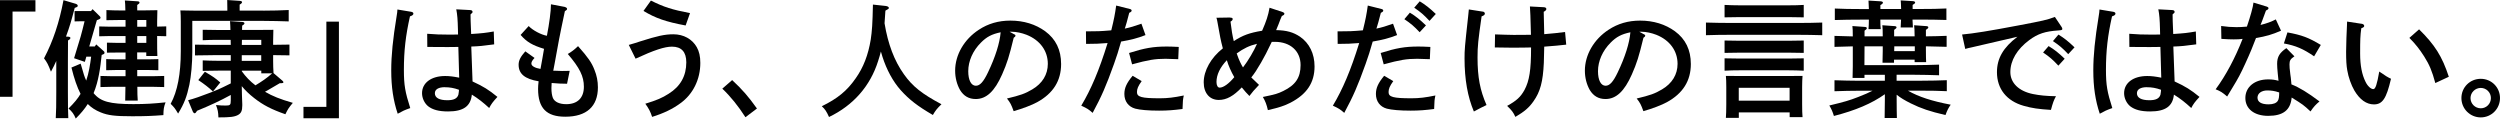
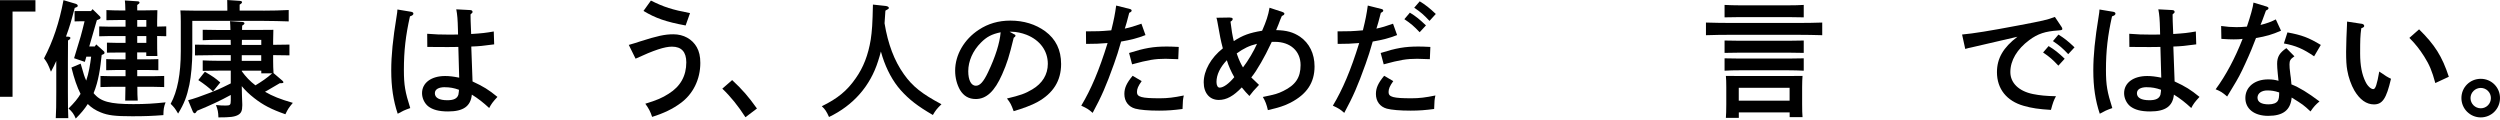
<svg xmlns="http://www.w3.org/2000/svg" width="1000" height="48" viewBox="0 0 1000 48" fill="none">
  <path d="M14.175 0.068V4.625H5.015V38.716H0V0.068H14.175Z" fill="black" />
  <path d="M22.51 24.384C21.892 25.803 21.297 26.971 20.381 28.688C19.259 25.803 18.869 25.002 17.61 23.331C21.205 16.508 23.724 8.975 25.396 0.069L30.342 1.534C30.8 1.694 31.098 1.992 31.098 2.29C31.098 2.702 30.892 2.793 29.884 3.16C28.51 8.38 27.915 10.486 26.403 14.63L27.365 14.676C27.869 14.722 28.167 14.928 28.167 15.18C28.167 15.477 27.915 15.798 27.205 16.187C27.159 18.706 27.159 21.133 27.159 24.842V36.885C27.159 41.441 27.205 45.036 27.319 47.257H22.304C22.465 44.99 22.51 41.533 22.51 36.885V24.384ZM38.494 17.767L41.38 20.354C41.723 20.652 41.792 20.766 41.792 21.018C41.792 21.476 41.792 21.568 40.67 21.98C40.12 27.131 39.456 32.397 37.441 37.251C40.166 40.64 43.921 41.647 53.333 41.647C58.188 41.647 61.485 41.441 66.226 40.937C65.516 42.861 65.424 43.525 65.355 46.043C60.913 46.386 58.028 46.501 52.852 46.501C46.028 46.501 43.189 46.157 40.258 44.944C38.242 44.143 36.571 43.067 35.105 41.601C33.846 43.616 32.22 45.493 30.296 47.417C29.586 45.654 28.831 44.623 27.411 43.41C29.792 41.029 31.143 39.403 32.22 37.549C30.846 34.87 29.678 31.481 28.579 27.017L32.266 25.46C32.434 25.933 32.869 27.414 33.571 29.902C33.777 30.566 34.075 31.367 34.487 32.237C35.54 29.146 36.044 25.918 36.456 22.667H34.533L33.937 24.75L29.632 23.285C32.266 14.836 32.563 13.714 33.823 8.517H31.853L29.838 8.563V4.419H36.41L37.029 3.663L39.8 6.388C40.051 6.594 40.212 6.846 40.212 7.052C40.212 7.464 39.96 7.647 38.746 8.059L35.7 18.591H37.922L38.471 17.79L38.494 17.767ZM54.89 23.743H59.287C60.409 23.743 62.218 23.697 63.34 23.651V28.093C62.287 28.047 60.661 28.001 59.287 28.001H54.89V30.474H61.623C62.745 30.474 64.554 30.428 65.676 30.382V34.824C64.623 34.778 62.997 34.733 61.623 34.733H54.936C54.936 36.999 54.982 38.877 55.096 40.25H50.081C50.127 38.739 50.173 36.908 50.173 34.733H44.242C42.868 34.733 41.311 34.778 40.189 34.824V30.382C41.357 30.428 43.166 30.474 44.242 30.474H50.219V28.001H46.532C45.158 28.001 43.555 28.047 42.479 28.093V23.651C43.601 23.697 45.41 23.743 46.532 23.743H50.219V21.018H46.83C45.456 21.018 43.853 21.018 42.776 21.064V17.057C43.898 17.103 45.753 17.149 46.83 17.149H50.219V14.424H43.738C42.364 14.424 40.761 14.47 39.685 14.516V10.578C40.807 10.624 42.616 10.669 43.738 10.669H50.219V7.991H48.593C46.921 7.991 44.082 8.036 42.57 8.082V4.03C44.036 4.121 46.669 4.19 48.593 4.19H50.15C50.104 2.175 50.059 0.801 49.944 0.183L55.051 0.527C55.509 0.527 55.806 0.733 55.806 1.03C55.806 1.328 55.554 1.58 54.89 1.992V4.167H56.974C59.982 4.137 61.974 4.106 62.951 4.075C62.92 4.686 62.89 6.167 62.859 8.517V10.646C63.913 10.646 65.493 10.601 66.5 10.555V14.493C65.539 14.447 64.119 14.401 62.859 14.401V17.378C62.859 19.255 62.859 19.896 62.951 22.392H58.508V20.972H54.867V23.697L54.89 23.743ZM58.531 10.692V8.013H54.89V10.692H58.531ZM58.531 17.149V14.424H54.89V17.149H58.531Z" fill="black" />
  <path d="M105.361 4.259C108.544 4.259 112.849 4.167 115.482 4.007V8.563C112.849 8.471 108.292 8.357 105.361 8.357H76.92V20.789C76.92 25.231 76.462 30.451 75.752 33.885C74.744 38.648 73.668 41.464 71.24 45.425C69.935 43.25 69.729 42.998 68.264 41.532C70.989 36.518 72.317 29.604 72.317 20.4V8.609C72.317 7.098 72.271 5.129 72.156 4.167C73.874 4.213 75.546 4.259 77.721 4.259H90.934V3.297C90.934 1.877 90.934 0.778 90.888 0L95.903 0.343C96.499 0.389 96.819 0.595 96.819 0.847C96.819 1.145 96.567 1.465 95.858 1.855V4.236H105.361V4.259ZM85.072 22.071C82.896 22.071 80.057 22.117 77.996 22.163V17.858C79.919 17.904 82.805 17.95 85.072 17.95H92.308C92.262 17.286 92.262 16.576 92.262 15.935H87.156C85.484 15.935 82.644 15.981 81.087 16.096V11.906C82.599 11.951 85.186 11.997 87.156 11.997H92.171C92.125 10.83 92.125 9.616 92.01 8.448L97.025 8.792C97.483 8.838 97.781 9.044 97.781 9.341C97.781 9.639 97.483 9.891 96.865 10.257C96.819 10.967 96.819 11.425 96.819 11.974H103.437C106.399 11.974 108.368 11.959 109.345 11.929C109.315 12.539 109.284 14.02 109.254 16.37V17.927C111.429 17.881 113.605 17.881 115.78 17.836V22.14C113.605 22.094 111.429 22.094 109.254 22.048V24.384C109.254 26.009 109.3 27.612 109.414 29.238L112.895 32.214C113.192 32.466 113.353 32.672 113.353 32.924C113.353 33.176 113.101 33.267 112.643 33.267H111.933C107.88 35.648 107.582 35.854 106.918 36.198C106.575 36.404 106.323 36.541 106.002 36.702C109.048 38.465 111.933 39.632 117.131 41.143C115.46 43.158 115.162 43.616 114.154 45.7C108.635 43.776 105.292 42.059 101.72 39.266C99.636 37.64 98.079 36.129 96.705 34.458C96.751 36.839 96.796 39.266 96.911 41.647V42.197C96.911 44.326 96.453 45.287 95.193 45.997C93.728 46.753 92.102 46.959 87.362 46.959C87.27 44.623 87.156 44.12 86.4 42.013C88.072 42.174 88.873 42.219 90.293 42.219C92.056 42.219 92.308 41.968 92.308 40.205V37.984C88.163 40.25 84.362 42.036 78.843 44.303C78.431 45.013 78.133 45.31 77.836 45.31C77.584 45.31 77.286 45.013 77.126 44.646L75.248 40.09C77.263 39.586 80.767 38.373 84.156 37.045C86.629 36.083 87.453 35.786 92.308 33.359V28.253H87.156C85.484 28.253 82.644 28.299 81.087 28.345V24.155C82.599 24.246 85.186 24.315 87.156 24.315H92.308V22.048H85.072V22.071ZM81.935 28.688C85.53 30.817 85.988 31.161 88.118 32.992L85.186 36.587C83.515 35.03 81.751 33.657 79.324 32.031L81.957 28.688H81.935ZM104.514 17.973V15.958H96.773C96.728 16.622 96.728 17.332 96.728 17.973H104.514ZM96.705 24.338H104.491V22.071H96.705V24.338ZM96.705 28.482C98.262 30.657 100.048 32.535 102.178 34.137C104.514 32.718 106.826 31.207 108.864 29.329H104.514V28.276H96.728V28.482H96.705Z" fill="black" />
-   <path d="M121.39 47.302V42.746H130.55V8.655H135.565V47.302H121.39Z" fill="black" />
  <path d="M164.487 4.716C164.991 4.808 165.358 5.06 165.358 5.426C165.358 5.93 164.945 6.228 163.984 6.548C162.266 14.195 161.556 20.308 161.556 28.001C161.556 34.023 162.06 36.862 164.098 43.227C161.671 44.097 161.167 44.349 159.083 45.493C157.32 40.273 156.496 34.778 156.496 28.184C156.496 22.117 157.16 15.592 158.625 6.64C158.877 5.014 158.923 4.808 158.969 3.801L164.487 4.716ZM188.211 4.052C188.669 4.052 189.013 4.35 189.013 4.716C189.013 5.083 189.013 5.06 188.211 5.77C188.211 6.731 188.257 9.364 188.463 13.6C193.02 13.302 194.028 13.188 197.509 12.592L197.669 17.744C193.112 18.362 191.692 18.5 188.509 18.614C188.761 26.353 188.921 30.497 188.967 31.161C188.967 31.825 188.967 31.962 189.013 32.58C193.364 34.595 195.448 35.877 198.974 38.762C197.142 40.731 196.501 41.601 195.677 43.204C193.341 41.029 191.12 39.312 188.738 37.846C188.28 42.494 185.349 44.578 179.235 44.578C175.548 44.578 173.075 43.914 171.243 42.494C169.777 41.281 168.816 39.266 168.816 37.274C168.816 33.13 172.502 30.405 178.067 30.405C179.784 30.405 181.41 30.611 183.677 31.069C183.647 28.978 183.532 24.88 183.334 18.774C180.609 18.82 179.899 18.82 179.074 18.82C176.441 18.82 172.548 18.82 170.922 18.774L170.876 13.508C173.968 13.76 176.189 13.852 180.036 13.852C181.296 13.852 181.593 13.852 183.219 13.806L183.174 11.723C183.082 7.83 182.922 5.861 182.509 3.732L188.166 4.03L188.211 4.052ZM177.998 34.87C175.411 34.87 173.945 35.74 173.945 37.297C173.945 39.129 175.708 40.09 178.96 40.09C181.548 40.09 182.899 39.38 183.357 37.869C183.448 37.411 183.654 35.946 183.563 35.9C181.593 35.19 179.876 34.893 177.998 34.893V34.87Z" fill="black" />
-   <path d="M225.95 2.793C226.499 2.954 226.82 3.205 226.82 3.549C226.82 3.892 226.614 4.098 225.95 4.465C224.736 10.188 224.118 13.165 223.568 16.05C222.698 20.98 222.11 24.185 221.805 25.666C221.607 26.75 221.439 27.627 221.301 28.299H222.263C223.729 28.345 224.69 28.39 224.782 28.39C225.286 28.39 226.316 28.375 227.873 28.345L226.82 33.496C224.187 33.45 223.523 33.45 220.66 33.199C220.614 34 220.568 34.458 220.568 35.213C220.568 36.931 220.775 38.19 221.164 39.197C221.828 40.754 223.797 41.67 226.477 41.67C231.034 41.67 233.553 39.129 233.553 34.687C233.553 30.543 231.881 27.154 227.118 21.59C228.629 20.721 229.797 19.828 231.217 18.454C235.224 22.964 236.69 25.071 237.789 27.956C238.705 30.176 239.163 32.466 239.163 34.939C239.163 42.586 234.606 46.684 226.11 46.684C218.576 46.684 215.233 43.25 215.233 35.557C215.233 34.847 215.279 33.84 215.439 32.512C209.92 31.596 207.447 29.535 207.447 25.895C207.447 24.178 208.203 22.712 210.126 20.537L213.813 23.17C212.851 24.224 212.554 24.796 212.554 25.437C212.554 26.399 213.973 27.2 216.195 27.566C216.538 25.689 217.363 21.201 217.614 19.53C213.057 18.156 210.676 16.805 208.249 13.966L211.477 10.418C213.035 12.089 216.424 13.898 218.759 14.31C219.721 9.456 220.385 4.396 220.385 1.717L225.95 2.77V2.793Z" fill="black" />
  <path d="M251.483 17.973C253.567 17.355 254.277 17.172 256.086 16.553C262.91 14.379 265.91 13.714 269.344 13.714C273.443 13.714 276.878 15.638 278.71 18.866C279.672 20.583 280.13 22.552 280.13 25.185C280.13 31.756 277.199 37.686 272.184 41.281C269.138 43.547 265.452 45.333 260.849 46.753C260.139 44.578 259.475 43.364 258.124 41.487C262.772 40.067 264.902 39.151 267.49 37.48C272.184 34.549 274.52 30.36 274.52 24.933C274.52 20.789 272.596 18.66 268.795 18.66C265.864 18.66 261.65 20.034 254.231 23.468L251.506 17.95L251.483 17.973ZM274.245 10.189C266.345 8.723 262.2 7.258 257.391 4.373L260.368 0.229C265.52 2.816 268.818 3.869 276.008 5.243L274.245 10.211V10.189Z" fill="black" />
  <path d="M292.862 32.031C297.121 36.015 299.343 38.602 302.778 43.41L298.175 46.89C295.335 42.448 292.198 38.556 288.923 35.465L292.862 32.031Z" fill="black" />
  <path d="M354.279 2.381C355.034 2.473 355.538 2.793 355.538 3.137C355.538 3.48 355.492 3.549 354.164 4.259C354.004 6.182 353.912 7.807 353.821 9.319C355.195 17.652 357.714 24.292 361.561 29.695C364.996 34.549 368.751 37.526 376.583 41.693C374.82 43.41 374.201 44.166 373.148 45.997C367.034 42.448 363.645 39.815 360.256 36.038C357.164 32.557 354.645 27.887 352.973 22.689C352.767 21.98 352.561 21.316 352.355 20.606C352.057 21.82 351.691 23.033 351.233 24.453C348.096 34.412 341.318 42.151 331.608 46.798C330.601 44.578 330.051 43.708 328.723 42.494C335.043 39.403 338.799 36.335 342.279 31.321C345.371 26.971 347.294 21.957 348.302 15.798C348.806 12.364 349.012 9.616 349.172 1.832L354.279 2.381Z" fill="black" />
  <path d="M405.574 13.623C405.986 13.829 406.192 14.035 406.192 14.241C406.192 14.539 405.94 14.836 405.482 15.111C403.65 22.644 402.849 25.231 400.834 29.787C397.857 36.518 394.559 39.609 390.3 39.609C387.506 39.609 385.491 38.396 384.025 36.015C382.766 33.794 382.056 31.115 382.056 28.276C382.056 21.957 385.651 15.729 391.559 11.883C395.246 9.456 399.391 8.242 404.154 8.242C409.512 8.242 414.23 9.708 418.077 12.501C422.336 15.638 424.443 19.988 424.443 25.597C424.443 32.283 421.306 37.343 414.871 40.869C412.856 41.99 409.009 43.456 405.459 44.463C404.497 41.83 404.154 41.12 402.78 39.403C408.093 38.144 410.108 37.434 412.902 35.763C416.955 33.382 419.13 29.787 419.13 25.552C419.13 20.331 415.993 16.05 410.635 13.921C408.711 13.165 406.49 12.707 404.864 12.707H403.856L405.574 13.669V13.623ZM392.361 17.057C389.132 20.285 387.3 24.453 387.3 28.482C387.3 32.077 388.468 34.298 390.346 34.298C391.971 34.298 393.391 32.741 395.2 28.94C398.131 22.827 399.895 17.263 400.261 12.913C396.666 13.669 394.651 14.745 392.361 17.057Z" fill="black" />
  <path d="M449.884 11.448C452.266 10.944 453.571 10.532 456.571 9.479L458.197 14.035C454.968 15.294 452.335 15.958 448.442 16.622C447.495 19.995 446.549 22.979 445.602 25.574C442.373 34.572 440.656 38.465 437.061 45.15C435.389 43.685 434.977 43.433 432.504 42.265C436.442 35.694 439.648 28.162 443.037 17.217C439.694 17.469 438.183 17.561 434.427 17.561L434.381 12.547C439.03 12.547 440.152 12.501 444.503 12.135L444.595 11.791C445.556 7.899 446.014 5.609 446.472 2.221L451.945 3.595C452.358 3.686 452.655 3.938 452.655 4.213C452.655 4.556 452.449 4.762 451.693 5.129C450.64 9.181 450.571 9.387 450.068 10.99L449.907 11.448H449.884ZM456.663 32.443C455.243 34.458 454.785 35.534 454.785 36.839C454.785 38.808 456.617 39.312 463.945 39.312C467.036 39.312 469.555 39.014 473.517 38.19C473.173 39.815 473.105 40.273 473.013 43.593C469.532 44.051 466.99 44.257 463.647 44.257C459.342 44.257 455.999 43.959 454.098 43.456C451.373 42.7 449.747 40.525 449.747 37.594C449.747 35.167 450.663 33.199 453.045 30.314L456.686 32.443H456.663ZM451.602 21.201C457.831 19.232 461.311 18.614 466.739 18.614C467.792 18.614 469.418 18.66 471.502 18.774L471.295 23.674C467.403 23.514 466.899 23.514 466.235 23.514C461.975 23.514 459.296 23.972 452.838 25.735L451.625 21.178L451.602 21.201Z" fill="black" />
  <path d="M492.065 7.052C492.821 7.052 493.073 7.258 493.073 7.601C493.073 7.945 492.867 8.265 492.203 8.655C492.546 11.7 493.004 14.424 493.508 16.439C497.149 14.104 499.737 13.142 504.843 12.295C506.515 8.494 507.271 6.228 507.82 3.091L513.133 4.854C513.545 5.014 513.751 5.197 513.751 5.472C513.751 5.816 513.499 6.09 512.744 6.388C512.438 7.029 511.98 8.174 511.37 9.822C511.278 10.12 511.072 10.578 510.454 12.043C514.759 12.135 517.324 12.913 520.003 14.676C523.735 17.263 525.819 21.453 525.819 26.559C525.819 33.084 522.728 37.686 516.201 41.075C513.728 42.334 511.69 42.998 507.156 44.051C506.652 41.83 506.149 40.502 505.141 38.785C510.293 37.732 511.049 37.48 513.293 36.404C518.194 34.023 520.232 31.046 520.232 26.032C520.232 20.423 516.133 16.737 509.973 16.737H508.713C507.065 20.217 505.63 22.995 504.408 25.071C502.53 28.253 501.935 29.169 500.515 30.978C500.989 31.481 502.019 32.474 503.607 33.954C501.775 35.832 500.767 37.045 499.76 38.396C498.5 37.137 498.042 36.564 496.714 34.962C493.371 38.442 490.6 39.976 487.508 39.976C483.867 39.976 481.486 37.251 481.486 32.947C481.486 28.253 484.371 23.079 489.134 19.347C488.676 17.584 488.379 16.37 488.127 15.088C487.577 11.997 487.165 9.776 486.913 8.471C486.821 7.876 486.753 7.762 486.569 7.098L492.088 7.006L492.065 7.052ZM490.737 24.086C488.012 26.925 486.592 29.947 486.592 32.786C486.592 34.16 487.096 35.053 487.852 35.053C489.363 35.053 491.539 33.496 493.714 30.863C492.455 28.688 491.378 26.261 490.737 24.086ZM502.828 17.515C499.691 18.271 497.515 19.347 494.676 21.362C494.836 21.659 494.882 21.911 494.928 22.071C495.546 23.903 496.554 25.964 497.195 26.971C499.279 24.292 501.637 20.24 502.805 17.515H502.828Z" fill="black" />
  <path d="M550.528 11.448C552.909 10.944 554.214 10.532 557.214 9.479L558.84 14.035C555.611 15.294 552.978 15.958 549.085 16.622C548.138 19.995 547.192 22.98 546.245 25.574C543.017 34.572 541.299 38.465 537.704 45.15C536.032 43.685 535.62 43.433 533.147 42.265C537.086 35.694 540.292 28.162 543.681 17.218C540.337 17.469 538.826 17.561 535.07 17.561L535.025 12.547C539.673 12.547 540.795 12.501 545.146 12.135L545.238 11.791C546.2 7.899 546.658 5.609 547.116 2.221L552.589 3.595C553.001 3.686 553.298 3.938 553.298 4.213C553.298 4.556 553.092 4.762 552.337 5.129C551.283 9.181 551.215 9.387 550.711 10.99L550.551 11.448H550.528ZM557.306 32.443C555.886 34.458 555.428 35.534 555.428 36.839C555.428 38.808 557.26 39.312 564.588 39.312C567.679 39.312 570.198 39.014 574.16 38.19C573.816 39.816 573.748 40.273 573.656 43.593C570.175 44.051 567.634 44.257 564.29 44.257C559.985 44.257 556.642 43.96 554.718 43.456C551.993 42.7 550.367 40.525 550.367 37.595C550.367 35.168 551.283 33.199 553.665 30.314L557.306 32.443ZM552.245 21.201C558.474 19.232 561.955 18.614 567.382 18.614C568.435 18.614 570.061 18.66 572.145 18.774L571.939 23.674C568.046 23.514 567.542 23.514 566.878 23.514C562.619 23.514 559.939 23.972 553.482 25.735L552.268 21.178L552.245 21.201ZM563.947 5.06C566.374 6.525 567.886 7.785 570.382 10.166L567.863 12.89C565.527 10.418 564.382 9.456 561.748 7.67L563.97 5.037L563.947 5.06ZM567.886 0.527C570.267 1.992 571.824 3.205 574.32 5.587L571.801 8.357C569.42 5.838 568.321 4.877 565.687 3.091L567.908 0.504L567.886 0.527Z" fill="black" />
-   <path d="M593.075 4.625C593.579 4.671 593.945 5.037 593.945 5.426C593.945 5.93 593.533 6.228 592.64 6.548C591.266 16.164 591.014 18.431 591.014 22.987C591.014 30.886 592.022 36.129 594.61 42.013C593.602 42.471 591.312 43.639 589.549 44.6C587.076 38.785 585.816 31.756 585.816 23.399C585.816 19.85 585.908 18.797 587.236 6.754C587.404 5.411 587.503 4.419 587.534 3.778L593.098 4.648L593.075 4.625ZM612.448 18.98C610.685 19.026 608.349 19.072 604.869 19.072C603.815 19.072 600.563 19.026 597.93 18.98L598.022 13.76C600.701 13.852 604.044 13.966 605.51 13.966L612.38 13.92C612.219 7.304 612.082 3.549 611.967 2.587L617.578 2.885C618.173 2.931 618.54 3.182 618.54 3.595C618.54 4.007 618.196 4.35 617.486 4.716L617.692 13.669C620.83 13.417 623.669 13.119 626.028 12.799L626.486 17.858C624.226 18.133 621.295 18.4 617.692 18.66C617.601 22.712 617.532 24.887 617.532 25.139C617.189 32.672 616.112 36.679 613.387 40.525C611.624 43.044 609.792 44.623 606.151 46.753C605.281 44.875 604.731 44.166 602.853 42.357C606.655 40.273 608.258 38.762 609.792 35.992C611.761 32.306 612.425 28.001 612.425 19.141V18.98H612.448Z" fill="black" />
-   <path d="M657.469 13.623C657.881 13.829 658.087 14.035 658.087 14.241C658.087 14.539 657.835 14.836 657.377 15.111C655.545 22.644 654.744 25.231 652.729 29.787C649.752 36.518 646.454 39.609 642.195 39.609C639.401 39.609 637.386 38.396 635.92 36.015C634.661 33.794 633.951 31.115 633.951 28.276C633.951 21.957 637.546 15.729 643.454 11.883C647.141 9.456 651.286 8.242 656.049 8.242C661.407 8.242 666.125 9.708 669.972 12.501C674.231 15.638 676.338 19.988 676.338 25.597C676.338 32.283 673.201 37.343 666.766 40.869C664.751 41.99 660.904 43.456 657.354 44.463C656.392 41.83 656.049 41.12 654.675 39.403C659.988 38.144 662.003 37.434 664.797 35.763C668.85 33.382 671.025 29.787 671.025 25.552C671.025 20.331 667.888 16.05 662.53 13.921C660.606 13.165 658.385 12.707 656.759 12.707H655.751L657.469 13.669V13.623ZM644.256 17.057C641.027 20.285 639.195 24.453 639.195 28.482C639.195 32.077 640.363 34.298 642.24 34.298C643.866 34.298 645.286 32.741 647.095 28.94C650.026 22.827 651.79 17.263 652.156 12.913C648.561 13.669 646.546 14.745 644.256 17.057Z" fill="black" />
  <path d="M728.892 14.081C726.213 13.989 721.908 13.921 718.817 13.921H692.459C689.688 13.921 685.131 13.966 682.383 14.081V9.021C685.017 9.112 689.574 9.181 692.459 9.181H718.817C722 9.181 726.305 9.135 728.892 9.021V14.081ZM721.496 6.937C719.939 6.892 717.099 6.846 715.428 6.846H695.848C694.177 6.846 691.337 6.892 689.826 6.937V1.969C691.337 2.061 693.925 2.129 695.848 2.129H715.428C717.397 2.129 719.985 2.083 721.496 1.969V6.937ZM721.496 21.155C719.939 21.11 717.099 21.064 715.428 21.064H695.848C694.177 21.064 691.337 21.11 689.826 21.155V16.21C691.337 16.256 693.925 16.302 695.848 16.302H715.428C717.397 16.302 719.985 16.256 721.496 16.21V21.155ZM721.496 28.276C719.939 28.184 717.099 28.116 715.428 28.116H695.848C694.177 28.116 691.337 28.162 689.826 28.276V23.331C691.337 23.376 693.925 23.422 695.848 23.422H715.428C717.397 23.422 719.985 23.376 721.496 23.331V28.276ZM695.505 47.142H690.352C690.444 45.928 690.513 44.257 690.513 41.784V34.801C690.513 33.176 690.467 31.207 690.352 30.36C692.116 30.405 693.696 30.405 695.917 30.405H715.45C717.672 30.405 719.252 30.405 721.015 30.36C720.923 31.23 720.855 33.199 720.855 34.801V41.578C720.855 43.959 720.9 45.677 721.015 46.844H715.863V44.967H695.528V47.142H695.505ZM715.84 35.122H695.505V40.273H715.84V35.122Z" fill="black" />
-   <path d="M758.685 32.283H768.646C771.829 32.283 776.134 32.191 778.722 32.077V36.473C776.042 36.312 771.737 36.267 768.646 36.267H763.173C767.478 38.739 772.837 40.456 780.279 41.876C779.317 43.25 778.859 44.211 778.195 46.02C771.875 44.555 768.44 43.387 764.272 41.327C761.936 40.159 760.173 39.106 758.662 37.892V39.815C758.662 43.112 758.708 45.631 758.753 47.211H753.853C753.899 45.448 753.944 43.021 753.944 39.815V37.686C748.677 41.418 742.197 44.166 733.564 46.386C733.014 44.623 732.648 43.753 731.732 42.197C737.64 40.777 739.77 40.182 743.365 38.762C745.746 37.846 747.464 37.091 749.021 36.289H743.869C741.098 36.289 736.541 36.381 733.793 36.495V32.1C736.38 32.191 740.915 32.306 743.869 32.306H753.944V29.924H745.792V31.184H741.029C741.075 30.016 741.121 28.551 741.121 26.49V18.545C738.648 18.591 735.762 18.706 733.793 18.751V14.355C735.671 14.401 738.556 14.516 741.121 14.562C741.121 12.684 741.075 11.081 740.96 10.418L745.861 10.761C746.41 10.761 746.731 10.967 746.731 11.265C746.731 11.562 746.479 11.814 745.815 12.272V14.539H753.097C753.097 12.524 753.051 10.807 752.937 10.097L757.746 10.44C758.295 10.44 758.616 10.646 758.616 10.944C758.616 11.242 758.318 11.494 757.654 11.951V14.539H765.852C765.852 12.524 765.761 10.807 765.646 10.097L770.455 10.44C771.005 10.44 771.325 10.646 771.325 10.944C771.325 11.242 771.073 11.494 770.363 11.951V14.539C773.249 14.493 776.523 14.447 778.653 14.333V18.729C776.478 18.637 773.18 18.568 770.363 18.523V20.034C770.363 22.255 770.409 23.88 770.455 24.842H765.852V23.88H757.608V25.093H753.005C753.051 23.88 753.097 22.415 753.097 20.4V18.523H745.815L745.769 26.055H765.509C768.554 26.055 772.997 25.964 775.63 25.849V30.108C772.997 30.016 768.554 29.902 765.509 29.902H758.639V32.283H758.685ZM765.005 7.853C765.051 9.227 765.097 10.28 765.165 10.99H760.265C760.31 10.12 760.356 9.112 760.425 7.853H752.135C752.135 9.525 752.181 10.83 752.296 11.654H747.395C747.487 10.646 747.555 9.433 747.555 7.853H744.006C741.235 7.853 736.678 7.899 733.93 8.013V3.411C736.564 3.572 741.121 3.617 744.006 3.617H747.555C747.51 2.106 747.464 0.847 747.395 0.229L752.296 0.527C752.845 0.572 753.166 0.778 753.166 1.03C753.166 1.374 752.868 1.648 752.158 2.038V3.595H760.448C760.402 2.038 760.356 0.756 760.288 0.16L765.188 0.458C765.738 0.504 766.058 0.71 766.058 1.007C766.058 1.305 765.761 1.557 765.051 1.969V3.595H768.486C771.669 3.595 776.02 3.549 778.561 3.389V7.991C775.882 7.899 771.577 7.83 768.486 7.83H765.051L765.005 7.853ZM757.723 18.523L757.677 20.446H765.921V18.523H757.723Z" fill="black" />
  <path d="M824.59 10.692C824.819 11.059 824.933 11.349 824.933 11.562C824.933 11.974 824.727 12.066 823.307 12.18C818.086 12.524 815.155 13.486 811.72 16.027C806.82 19.667 804.14 24.178 804.14 28.826C804.14 33.176 807.529 36.473 813.186 37.617C815.979 38.167 818.453 38.419 822.391 38.487C821.521 40.044 821.132 41.166 820.376 43.959C815.476 43.662 812.728 43.25 809.499 42.334C802.675 40.411 798.782 35.557 798.782 28.871C798.782 23.354 801.301 19.003 806.98 14.699C802.423 15.752 791.454 18.294 788.614 18.957C787.355 19.209 787.057 19.301 786.095 19.576L784.836 13.806C789.393 13.394 795.713 12.386 807.392 10.166C817.307 8.288 818.682 7.991 821.956 6.777L824.59 10.715V10.692ZM819.437 18.431C821.865 19.896 823.376 21.11 825.872 23.491L823.353 26.261C821.017 23.788 819.872 22.781 817.239 20.995L819.46 18.408L819.437 18.431ZM823.376 13.829C825.757 15.294 827.315 16.553 829.811 18.935L827.292 21.659C824.956 19.186 823.811 18.225 821.178 16.439L823.399 13.806L823.376 13.829Z" fill="black" />
  <path d="M845.314 4.716C845.818 4.808 846.184 5.06 846.184 5.426C846.184 5.93 845.772 6.228 844.81 6.548C843.093 14.195 842.383 20.308 842.383 28.001C842.383 34.023 842.886 36.862 844.924 43.227C842.497 44.097 841.993 44.349 839.909 45.493C838.146 40.273 837.322 34.778 837.322 28.184C837.322 22.117 837.986 15.592 839.451 6.64C839.703 5.014 839.749 4.808 839.795 3.801L845.314 4.716ZM869.038 4.052C869.496 4.052 869.839 4.35 869.839 4.716C869.839 5.083 869.839 5.06 869.038 5.77C869.038 6.731 869.083 9.364 869.29 13.6C873.847 13.302 874.854 13.188 878.335 12.592L878.495 17.744C873.938 18.362 872.518 18.5 869.335 18.614C869.587 26.353 869.748 30.497 869.793 31.161C869.793 31.825 869.793 31.962 869.839 32.58C874.19 34.595 876.274 35.877 879.8 38.762C877.969 40.731 877.327 41.601 876.503 43.204C874.167 41.029 871.946 39.312 869.564 37.846C869.106 42.494 866.175 44.578 860.061 44.578C856.374 44.578 853.901 43.914 852.069 42.494C850.604 41.281 849.642 39.266 849.642 37.274C849.642 33.13 853.329 30.405 858.893 30.405C860.611 30.405 862.236 30.611 864.504 31.069C864.473 28.978 864.359 24.88 864.16 18.774C861.435 18.82 860.725 18.82 859.901 18.82C857.267 18.82 853.374 18.82 851.749 18.774L851.703 13.508C854.794 13.76 857.015 13.852 860.863 13.852C862.122 13.852 862.42 13.852 864.046 13.806L864 11.723C863.908 7.83 863.748 5.861 863.336 3.732L868.992 4.03L869.038 4.052ZM858.824 34.87C856.237 34.87 854.771 35.74 854.771 37.297C854.771 39.129 856.534 40.09 859.786 40.09C862.374 40.09 863.725 39.38 864.183 37.869C864.275 37.411 864.481 35.946 864.389 35.9C862.42 35.19 860.702 34.893 858.824 34.893V34.87Z" fill="black" />
  <path d="M906.73 2.633C907.142 2.793 907.394 2.976 907.394 3.297C907.394 3.64 907.142 3.847 906.387 4.213C905.173 7.51 904.555 9.227 904.211 9.983C906.684 9.387 908.562 8.677 910.325 7.762L912.409 12.272C908.86 13.829 906.387 14.539 902.402 15.203C901.486 17.675 899.929 21.522 898.097 25.46C896.334 29.352 895.166 31.527 893.082 34.916C892.075 36.633 891.319 37.846 890.861 38.602C888.983 36.976 888.182 36.473 886.258 35.717C890.357 30.154 894.044 23.216 897.044 15.546C895.99 15.706 895.12 15.752 893.494 15.752C892.075 15.752 890.975 15.706 888.548 15.546L888.456 10.395C890.884 10.738 892.464 10.853 894.571 10.853C895.99 10.853 896.838 10.807 898.761 10.646C900.227 6.342 901.189 2.862 901.395 1.03L906.753 2.656L906.73 2.633ZM917.768 22.529C916.211 23.582 915.799 24.201 915.799 25.712C915.799 26.765 915.844 27.429 916.142 29.81C916.302 30.863 916.348 31.184 916.485 32.741C916.516 33.153 916.547 33.489 916.577 33.748C919.76 35.007 923.103 37.045 927.798 40.571C926.332 41.784 925.462 42.7 924.203 44.578C921.432 41.99 921.157 41.807 916.669 39.014C916.211 44.028 913.28 46.341 907.257 46.341C901.738 46.341 898.143 43.57 898.143 39.197C898.143 34.824 901.83 31.756 907.257 31.756C908.883 31.756 909.936 31.916 911.402 32.306C911.241 31.092 911.241 30.749 911.104 29.421C910.944 28.253 910.852 26.124 910.852 25.529C910.852 22.735 911.814 21.133 914.539 19.255L917.722 22.483L917.768 22.529ZM906.936 36.175C904.601 36.175 902.998 37.343 902.998 39.06C902.998 40.777 904.509 41.739 907.44 41.739C909.272 41.739 910.577 41.235 911.127 40.319C911.539 39.701 911.677 38.648 911.677 36.976C909.845 36.358 908.448 36.175 906.913 36.175H906.936ZM914.974 12.959C920.699 14.012 923.47 15.043 928.325 17.973L925.645 22.529C921.294 19.553 918.363 18.271 913.554 17.378L914.974 12.982V12.959Z" fill="black" />
  <path d="M944.56 9.479C945.224 9.57 945.682 9.891 945.682 10.349C945.682 10.761 945.43 10.967 944.514 11.31C944.102 14.355 944.056 15.912 944.056 21.43C944.056 26.192 944.766 29.833 946.232 32.764C947.033 34.435 948.362 35.648 949.323 35.648C950.194 35.648 950.789 33.817 951.705 28.619C954.499 30.543 954.842 30.749 956.399 31.504C954.567 39.403 953.01 41.761 949.575 41.761C946.598 41.761 943.919 39.884 941.744 36.198C940.484 34.023 939.362 30.886 938.904 28.116C938.561 26.238 938.446 24.109 938.446 20.675C938.446 18.202 938.652 12.318 938.79 10.051C938.82 9.441 938.835 8.967 938.835 8.632L944.56 9.502V9.479ZM967.643 11.745C973.917 17.927 976.849 22.529 979.528 30.703L974.124 33.221C972.818 28.413 971.788 25.941 969.681 22.598C967.849 19.713 966.132 17.538 963.75 15.157L967.643 11.723V11.745Z" fill="black" />
  <path d="M1000 39.22C1000 43.524 996.565 46.959 992.306 46.959C988.046 46.959 984.566 43.524 984.566 39.22C984.566 34.916 988.001 31.527 992.306 31.527C996.611 31.527 1000 34.961 1000 39.22ZM988.207 39.22C988.207 41.487 990.039 43.318 992.306 43.318C994.573 43.318 996.359 41.487 996.359 39.22C996.359 36.953 994.527 35.167 992.306 35.167C990.084 35.167 988.207 36.999 988.207 39.22Z" fill="black" />
</svg>